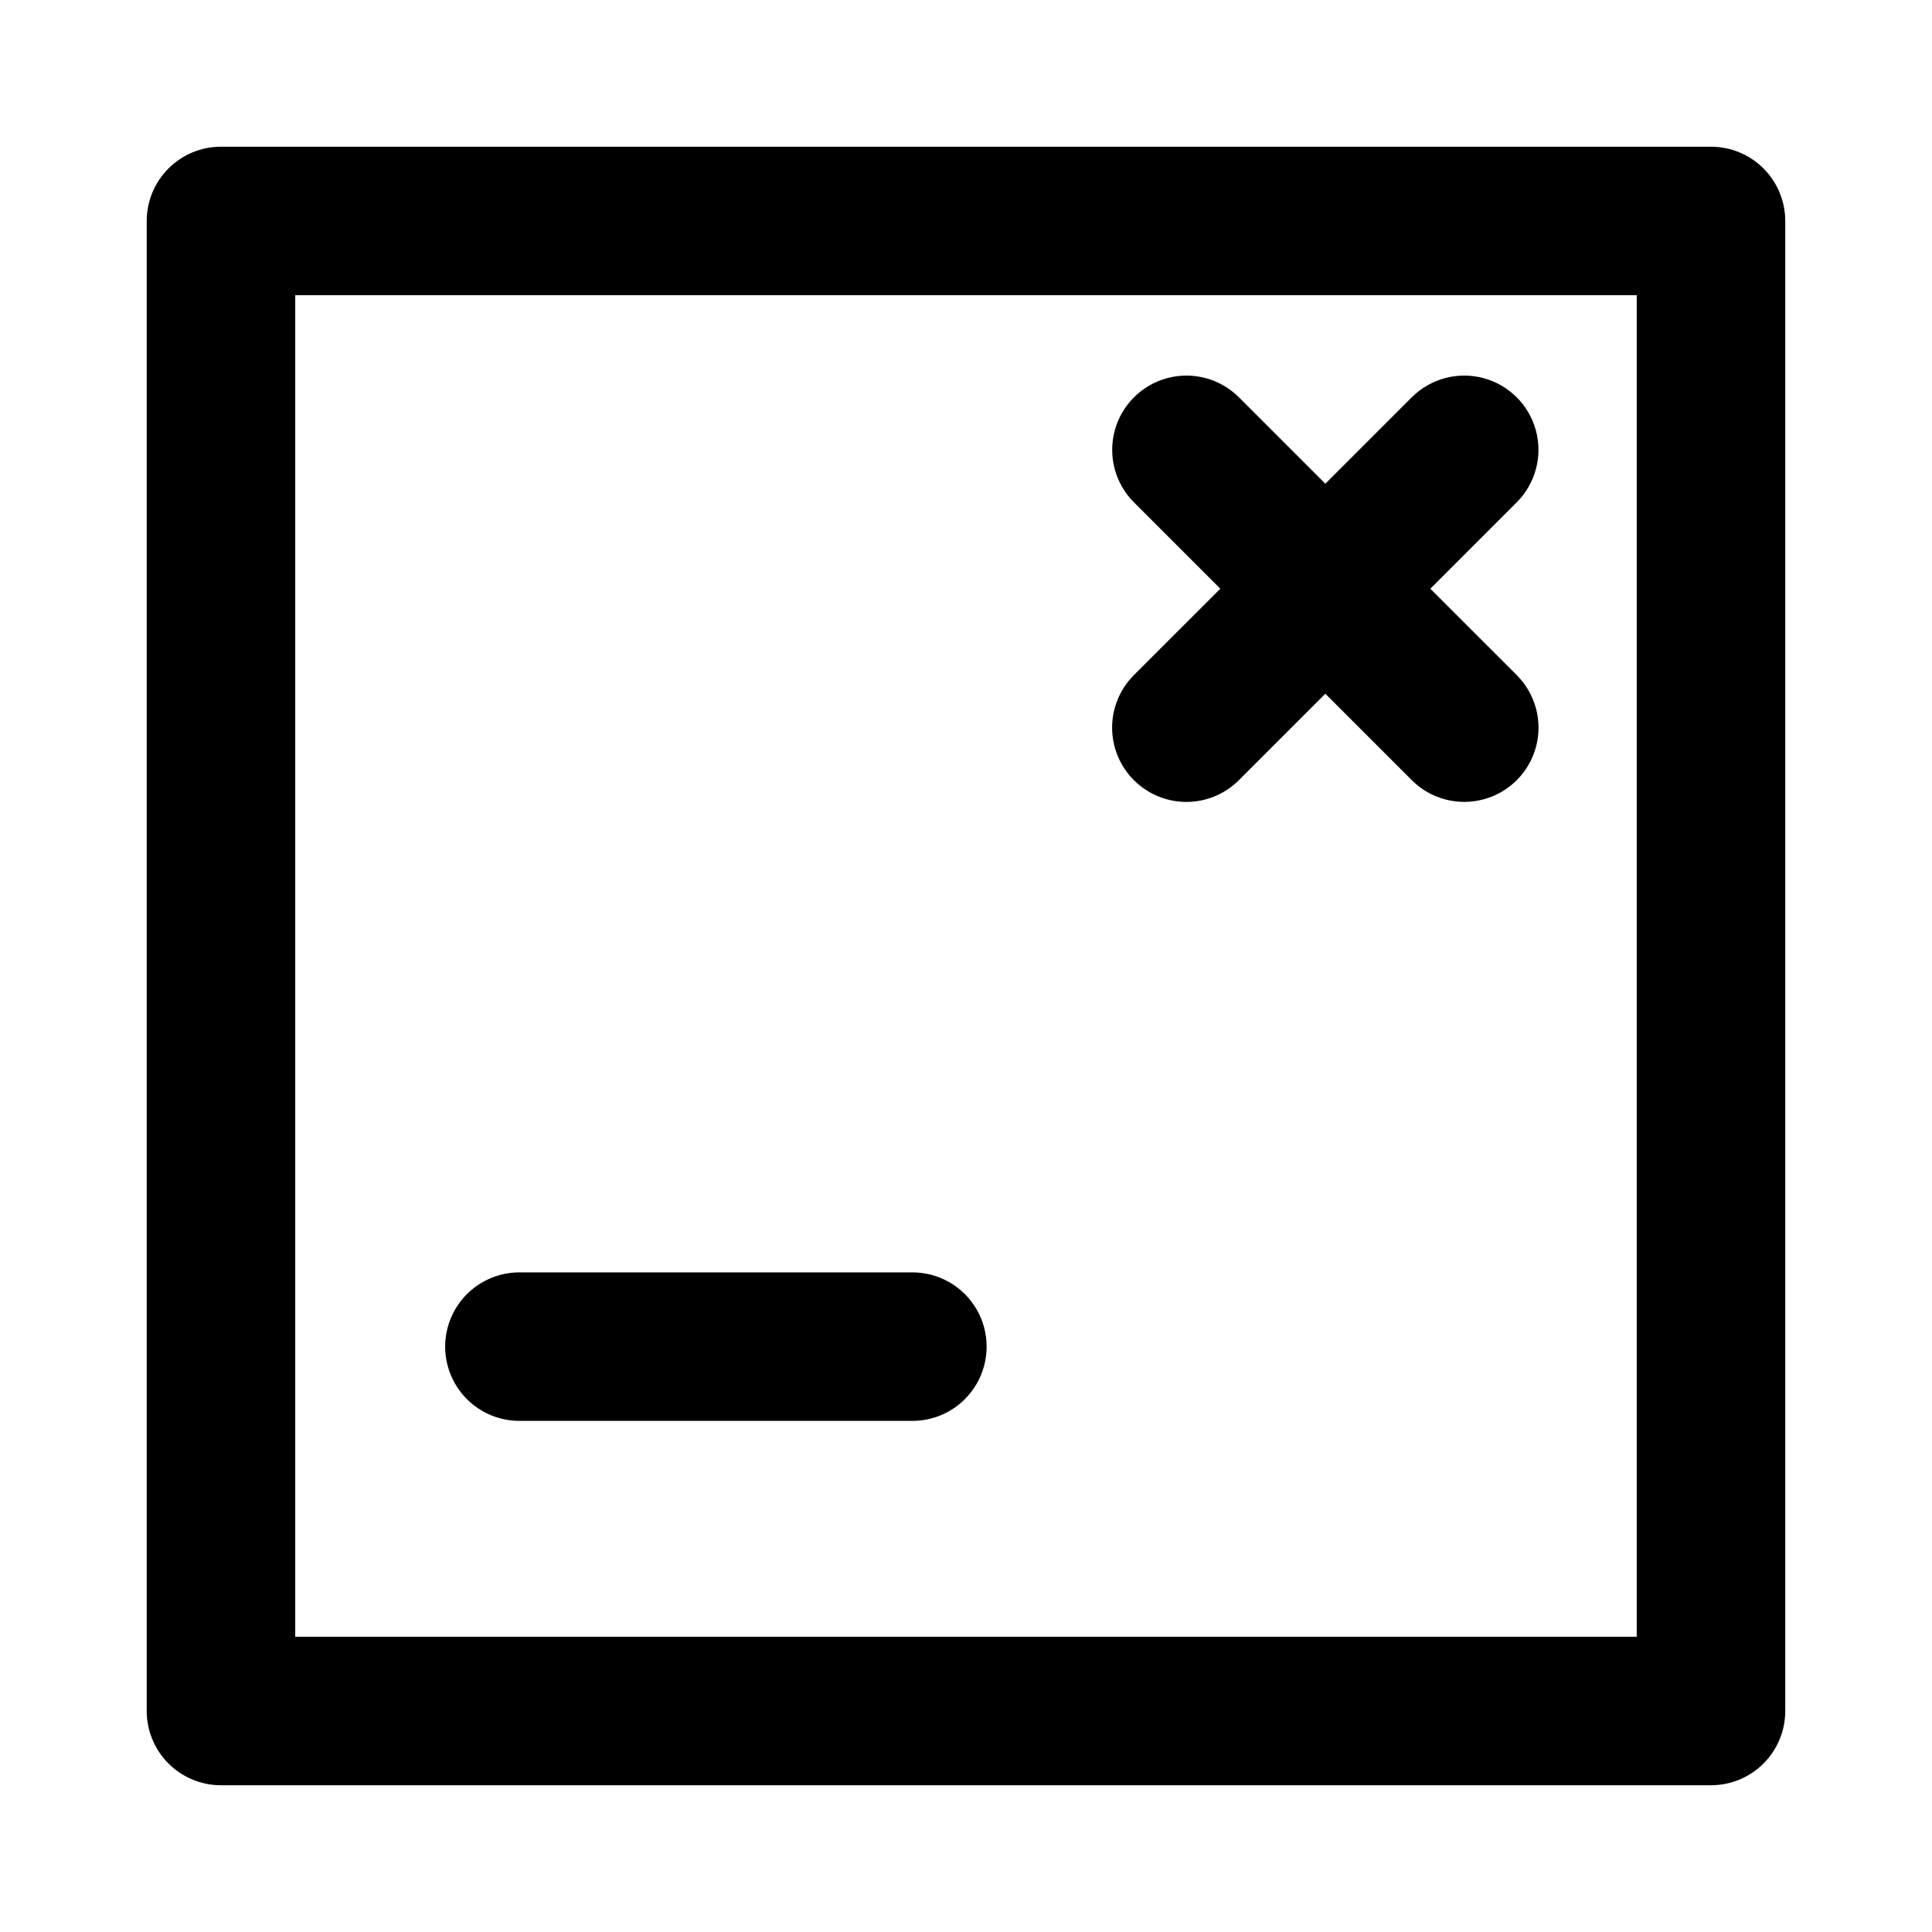
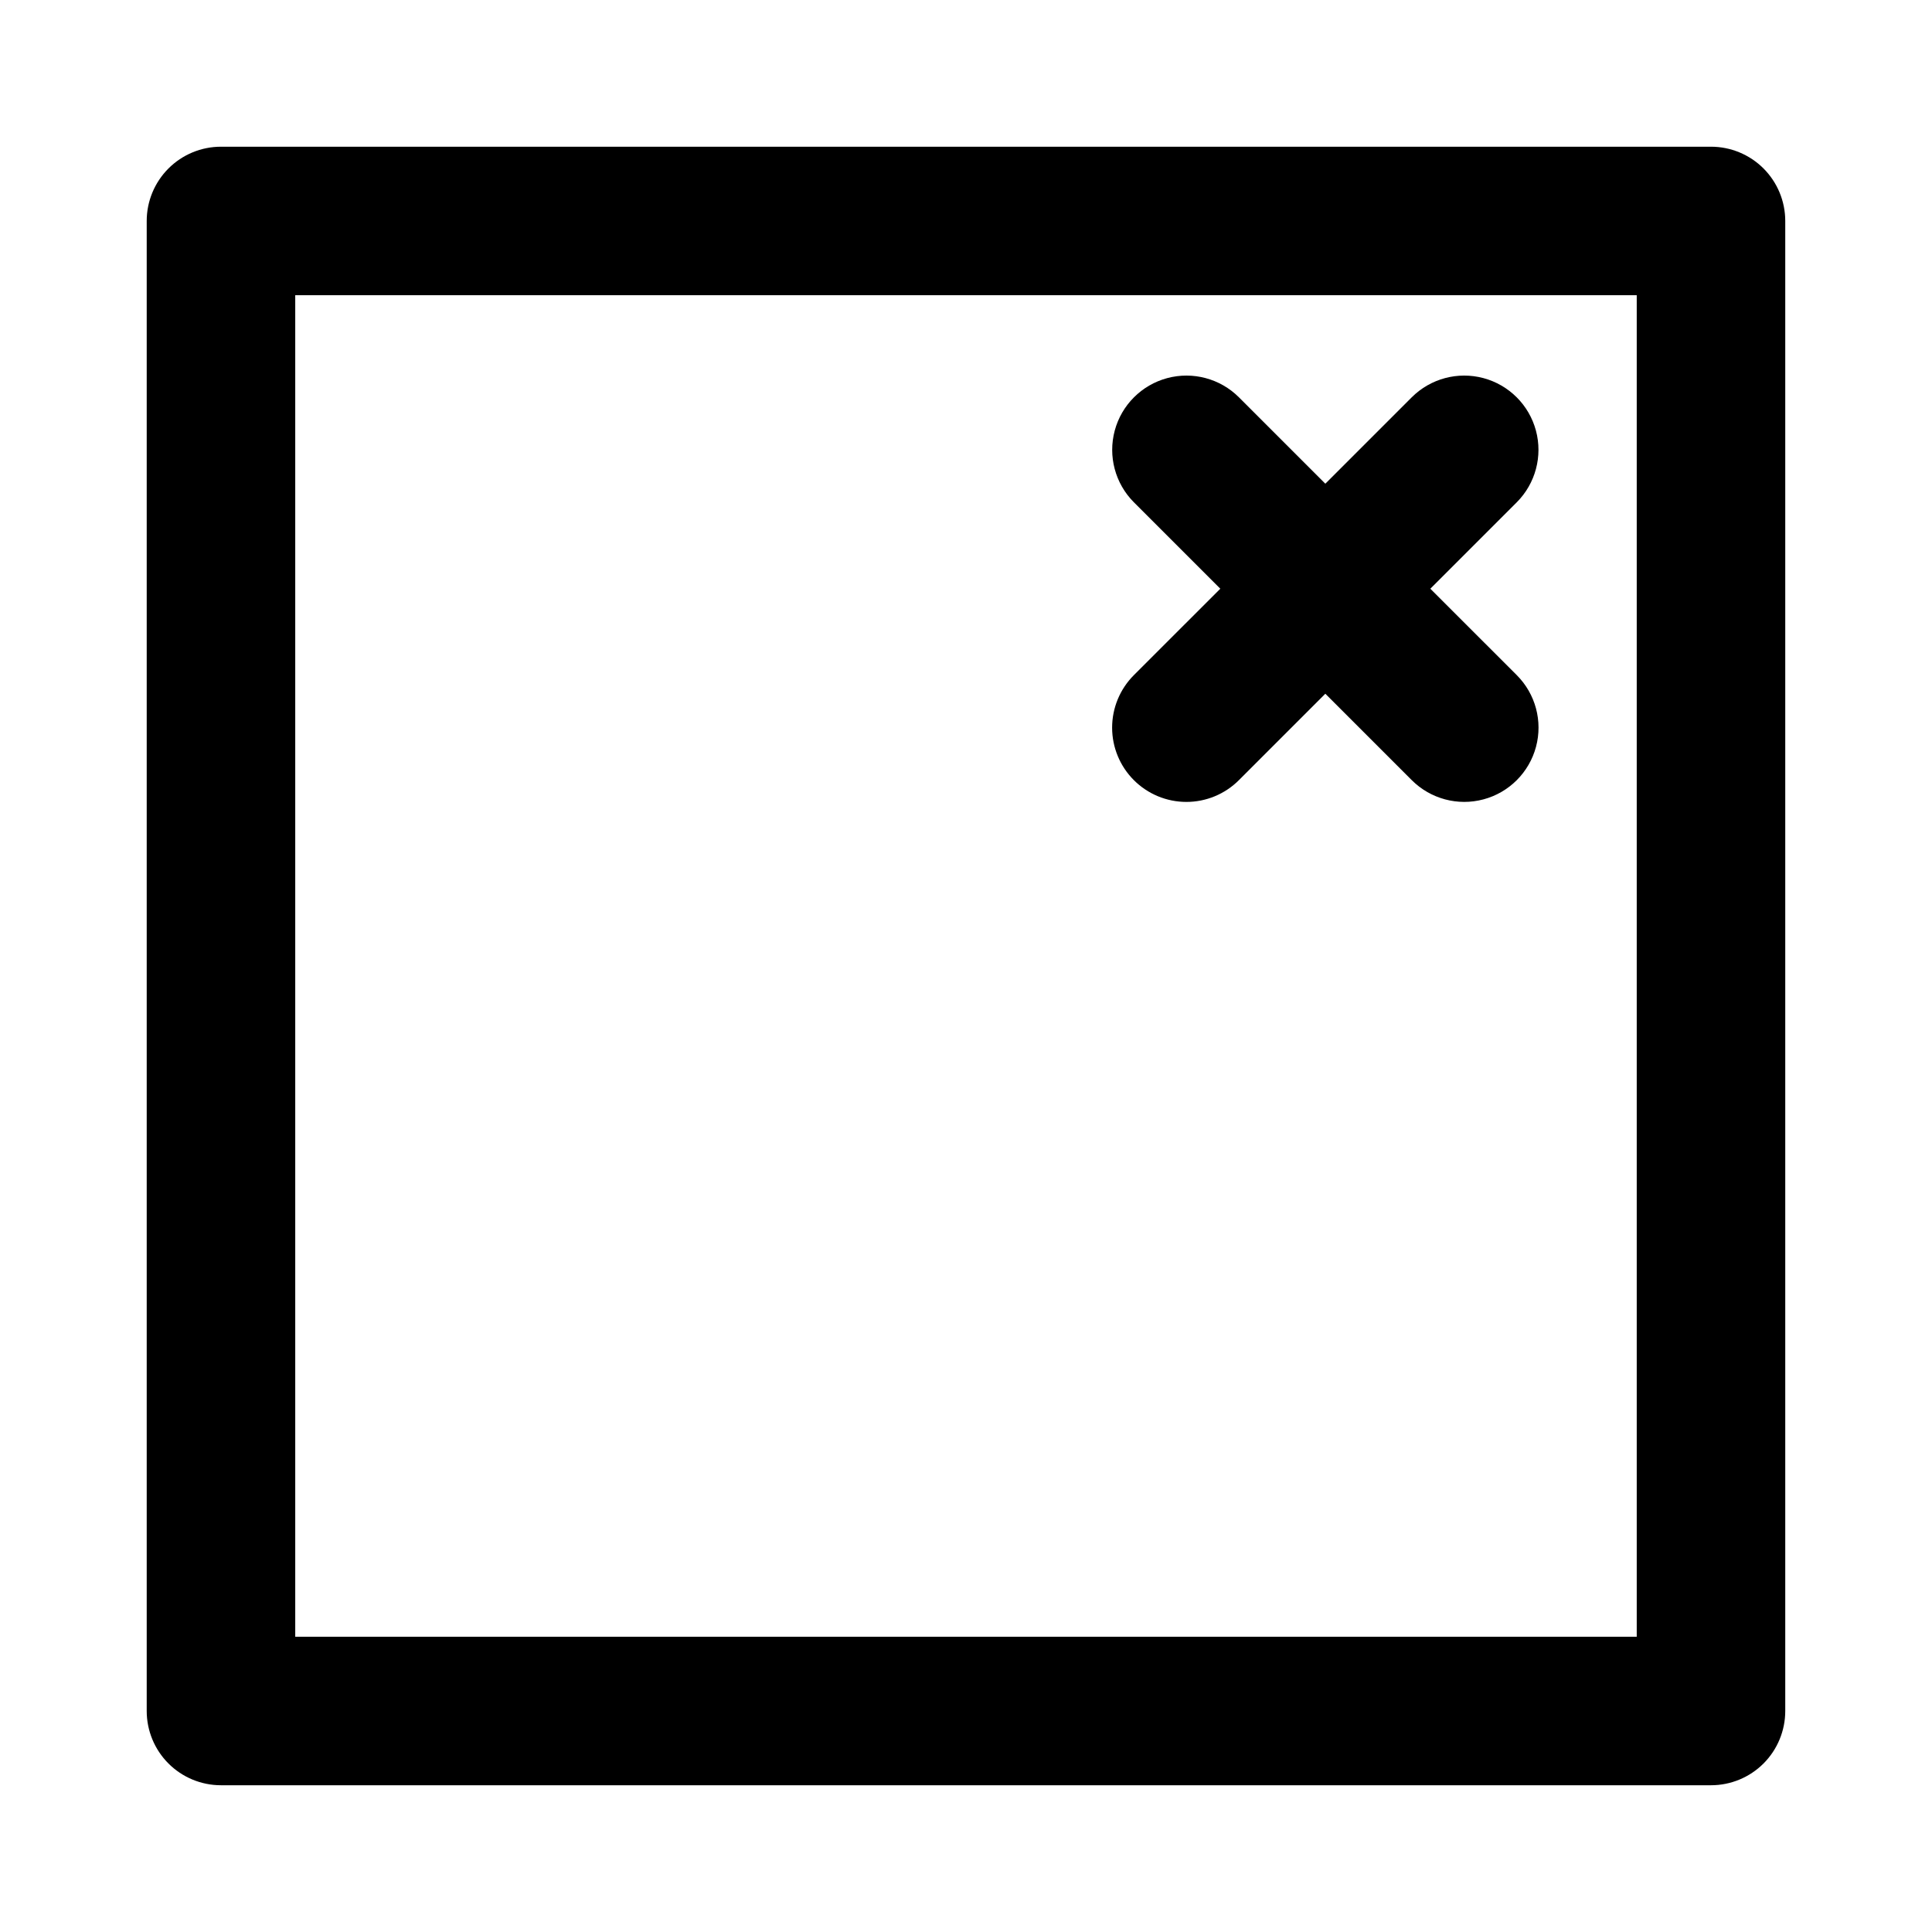
<svg xmlns="http://www.w3.org/2000/svg" fill="#000000" width="800px" height="800px" version="1.1" viewBox="144 144 512 512">
  <g>
    <path d="m617.11 597.43v-394.87c0-5.219-2.074-10.223-5.762-13.914-3.691-3.691-8.699-5.766-13.918-5.766h-394.87c-5.219 0-10.223 2.074-13.914 5.766-3.691 3.691-5.766 8.695-5.766 13.914v394.87c0 5.219 2.074 10.227 5.766 13.918 3.691 3.688 8.695 5.762 13.914 5.762h394.87c5.219 0 10.227-2.074 13.918-5.762 3.688-3.691 5.762-8.699 5.762-13.918zm-39.359-19.68h-355.51v-355.51h355.51z" />
    <path d="m444.49 350.75c3.691 3.691 8.695 5.766 13.918 5.766 5.219 0 10.223-2.074 13.914-5.766l22.906-22.906 22.906 22.906c4.973 4.969 12.215 6.91 19.008 5.09 6.789-1.816 12.094-7.121 13.914-13.914 1.82-6.789-0.121-14.035-5.094-19.008l-22.906-22.902 22.906-22.906c4.961-4.973 6.898-12.215 5.078-19-1.82-6.785-7.121-12.082-13.906-13.906-6.785-1.82-14.027 0.117-19 5.078l-22.906 22.906-22.906-22.906c-4.973-4.961-12.215-6.898-19-5.078-6.785 1.824-12.086 7.121-13.906 13.906-1.82 6.785 0.113 14.027 5.074 19l22.906 22.906-22.906 22.902c-3.691 3.691-5.766 8.695-5.766 13.918 0 5.219 2.074 10.223 5.766 13.914z" />
-     <path d="m281.65 520.55h104.14c7.031 0 13.527-3.75 17.043-9.84 3.516-6.09 3.516-13.59 0-19.68-3.516-6.09-10.012-9.84-17.043-9.84h-104.14c-7.031 0-13.527 3.75-17.043 9.84s-3.516 13.59 0 19.68 10.012 9.84 17.043 9.84z" />
  </g>
</svg>